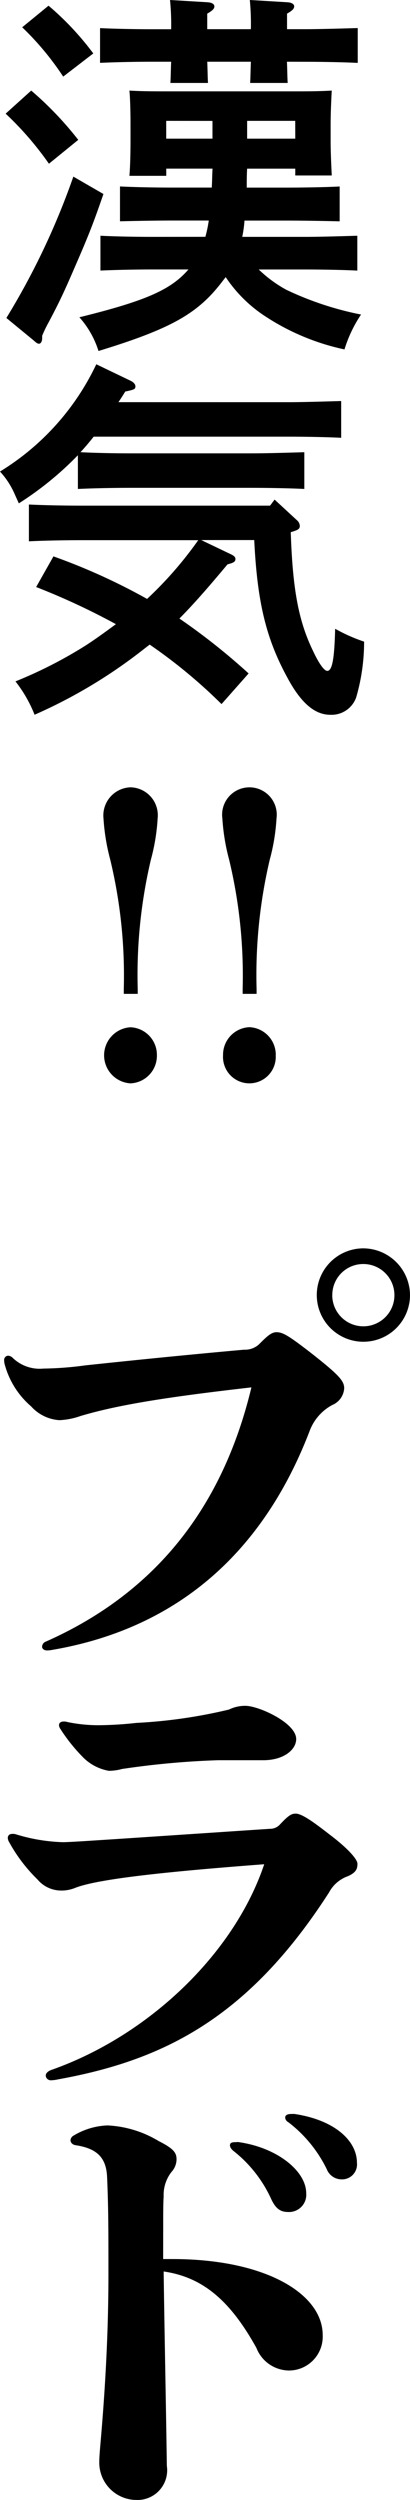
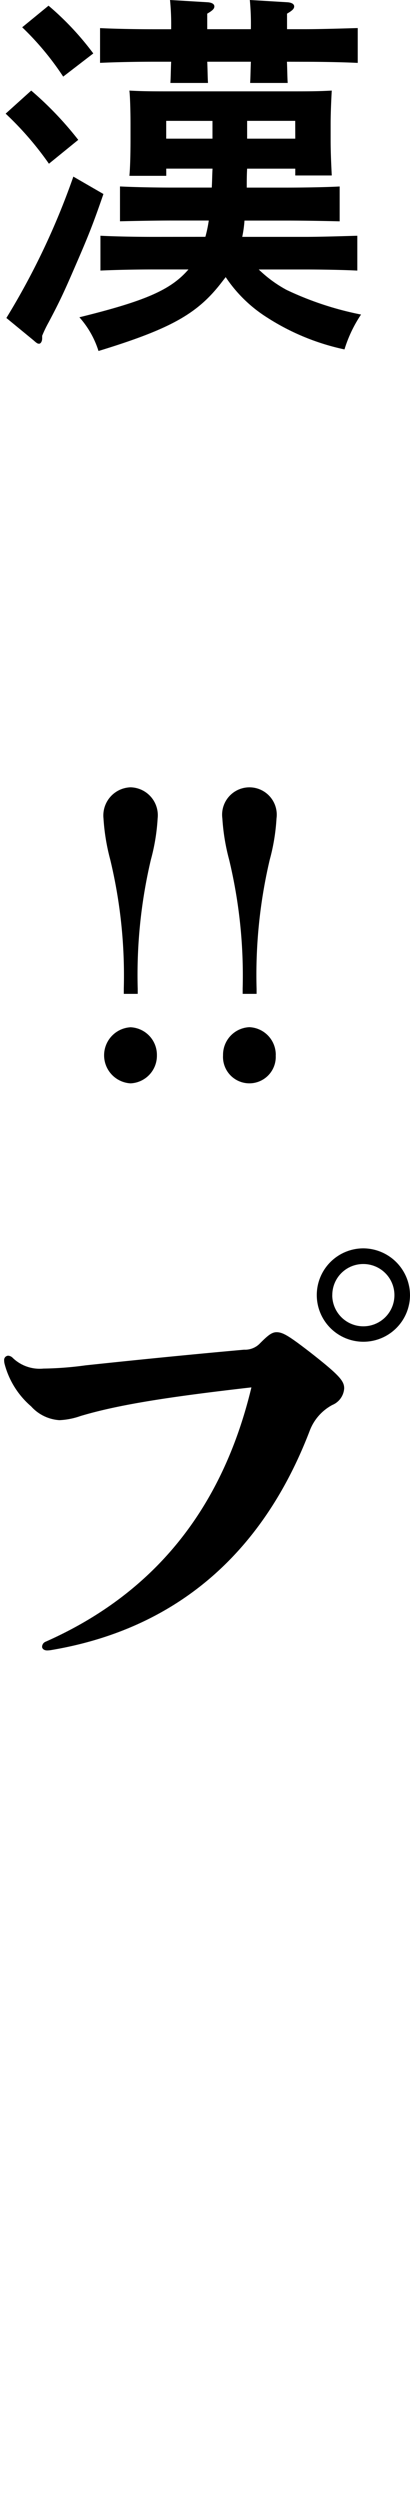
<svg xmlns="http://www.w3.org/2000/svg" viewBox="0 0 32.167 195.769">
  <g id="レイヤー_2" data-name="レイヤー 2">
    <g id="背景">
      <path d="M2.449,7.093a26.613,26.613,0,0,1,3.69,3.859l-2.3,1.869A25,25,0,0,0,.443,8.9Zm5.666,8.1c-.8,2.315-1.15,3.206-2.183,5.58-.885,2.048-1.24,2.819-2.124,4.481a9.733,9.733,0,0,0-.5,1.039V26.5c0,.237-.118.415-.237.415s-.176-.029-.442-.267L.5,24.9A57.256,57.256,0,0,0,5.755,13.83ZM3.808.445a22.475,22.475,0,0,1,3.511,3.74L4.958,6A22.293,22.293,0,0,0,1.741,2.137Zm12.305,18.1a9.984,9.984,0,0,0,.266-1.276H13.546c-1.24,0-2.893.03-4.132.06V14.6c1.151.059,2.833.089,4.132.089h3.068c.031-.5.031-.98.06-1.484h-3.63v.564H10.152c.059-.624.088-1.692.088-2.849V9.735c0-.95-.029-2.108-.088-2.642,1.033.06,1.948.06,3.246.06h9.384c1.328,0,2.214,0,3.246-.06-.029.534-.088,1.692-.088,2.642v1.217c0,1.1.059,2.136.088,2.789H23.166v-.534H19.389c-.03.5-.03.98-.03,1.484h3.158c1.21,0,3.128-.03,4.131-.089v2.731c-1.091-.03-2.98-.06-4.131-.06H19.182a9.476,9.476,0,0,1-.177,1.276h4.929c1.179,0,3.1-.059,4.1-.089v2.73c-1.092-.059-2.98-.088-4.1-.088H20.3a9.891,9.891,0,0,0,2.183,1.6,24.815,24.815,0,0,0,5.843,1.929,10.361,10.361,0,0,0-1.3,2.731,18.241,18.241,0,0,1-6.109-2.523A10.843,10.843,0,0,1,17.707,21.7l-.3.386c-1.889,2.463-3.954,3.65-9.679,5.4a7.206,7.206,0,0,0-1.5-2.641C11.421,23.565,13.4,22.7,14.785,21.1H12.011c-1.24,0-2.892.029-4.131.088V18.46c1.15.06,2.833.089,4.131.089Zm6.4-13.711c.029.712.029,1.276.059,1.662H19.625c.029-.445.029-.979.059-1.662H16.261c.029.712.029,1.276.058,1.662H13.368c.03-.445.03-.979.06-1.662H11.981c-1.239,0-2.891.029-4.131.089V2.2c1.151.06,2.833.089,4.131.089h1.447A19.749,19.749,0,0,0,13.339,0l2.98.178c.326.03.5.149.5.327s-.147.326-.56.563V2.285h3.423A20.053,20.053,0,0,0,19.6,0l2.98.178c.324.03.5.149.5.327s-.147.326-.56.563V2.285h1.446c1.181,0,3.1-.059,4.1-.089V4.927c-1.091-.06-2.98-.089-4.1-.089Zm-9.473,4.63v1.394h3.63V9.468Zm10.122,0H19.389v1.394h3.777Z" />
-       <path d="M22.635,31.494c1.21,0,3.04-.06,4.132-.09v2.879c-1.092-.059-2.922-.089-4.132-.089H7.349c-.326.416-.679.831-1.034,1.217,1.122.059,2.686.089,3.9.089h9.561c1.181,0,3.1-.059,4.1-.089V38.29c-1.092-.06-2.98-.089-4.1-.089H10.211c-1.239,0-2.892.029-4.1.089V35.648a25.4,25.4,0,0,1-4.633,3.769l-.295-.652A6.332,6.332,0,0,0,0,36.925a19.759,19.759,0,0,0,7.555-8.4L10.211,29.8c.266.118.413.3.413.445,0,.237-.089.267-.8.416-.177.3-.353.564-.531.831Zm-1.092,7.627,1.77,1.632a.623.623,0,0,1,.208.415c0,.238-.089.327-.709.505.147,4.511.62,6.974,1.741,9.289.472,1.01.885,1.574,1.122,1.574.383,0,.56-.891.619-3.3a13.083,13.083,0,0,0,2.272,1.009,15.563,15.563,0,0,1-.62,4.363,2.048,2.048,0,0,1-2.036,1.365c-1.21,0-2.3-.92-3.364-2.908-1.652-3.028-2.36-5.847-2.6-10.774H15.788l2.3,1.1c.265.118.384.237.384.385,0,.208-.148.3-.62.416-1.564,1.869-2.685,3.146-3.777,4.244a50.187,50.187,0,0,1,5.43,4.3l-2.125,2.4a40.671,40.671,0,0,0-5.637-4.659l-.766.593a39.616,39.616,0,0,1-8.264,4.9,10.381,10.381,0,0,0-1.5-2.612,34.551,34.551,0,0,0,5.519-2.819c.826-.534,1.593-1.1,2.361-1.662a54.258,54.258,0,0,0-6.257-2.908l1.357-2.4A48.016,48.016,0,0,1,11.539,46.9a29.683,29.683,0,0,0,4.014-4.6H6.4c-1.239,0-2.98.03-4.132.089V39.507c1.152.059,2.893.089,4.132.089H21.188Z" />
      <path d="M10.805,77.827H9.712v-.415A38.747,38.747,0,0,0,8.65,67.321a16.375,16.375,0,0,1-.531-3.235,2.207,2.207,0,0,1,2.124-2.434,2.19,2.19,0,0,1,2.125,2.434,15.65,15.65,0,0,1-.531,3.235,39.378,39.378,0,0,0-1.032,10.12Zm1.505,4.808a2.164,2.164,0,0,1-2.067,2.2,2.2,2.2,0,0,1,0-4.393A2.165,2.165,0,0,1,12.31,82.635Z" />
      <path d="M20.131,77.827H19.038v-.415a38.794,38.794,0,0,0-1.061-10.091,16.31,16.31,0,0,1-.532-3.235,2.144,2.144,0,1,1,4.249,0,15.65,15.65,0,0,1-.531,3.235,39.378,39.378,0,0,0-1.032,10.12Zm1.5,4.808a2.07,2.07,0,1,1-4.132,0,2.164,2.164,0,0,1,2.065-2.2A2.165,2.165,0,0,1,21.636,82.635Z" />
      <path d="M6.313,110.886a5.686,5.686,0,0,1-1.649.324,3.26,3.26,0,0,1-2.224-1.082A6.572,6.572,0,0,1,.361,106.81a1.169,1.169,0,0,1-.036-.289.333.333,0,0,1,.323-.361.571.571,0,0,1,.359.18,3.046,3.046,0,0,0,2.4.83,26.663,26.663,0,0,0,3.3-.253c3.765-.4,8-.829,12.442-1.226a1.62,1.62,0,0,0,1.184-.433c.645-.649.969-.937,1.362-.937.5,0,.969.288,2.655,1.587,2.3,1.8,2.653,2.236,2.653,2.813a1.512,1.512,0,0,1-.933,1.3A3.82,3.82,0,0,0,24.314,112c-3.765,9.848-10.685,15.583-20.259,17.206a2.076,2.076,0,0,1-.359.036c-.251,0-.394-.144-.394-.288a.436.436,0,0,1,.286-.4c8.463-3.752,13.842-10.353,16.137-19.912C13.342,109.371,9.325,109.984,6.313,110.886Zm25.854-9.451a3.657,3.657,0,1,1-3.657-3.68A3.683,3.683,0,0,1,32.167,101.435Zm-6.1,0a2.439,2.439,0,1,0,2.439-2.453A2.426,2.426,0,0,0,26.071,101.435Z" />
-       <path d="M5.919,147.827a2.854,2.854,0,0,1-1.184.216,2.429,2.429,0,0,1-1.792-.865A12.463,12.463,0,0,1,.72,144.256a.687.687,0,0,1-.108-.325c0-.216.144-.325.359-.325a.77.77,0,0,1,.287.037,13.876,13.876,0,0,0,3.657.613c.538,0,2.08-.108,3.766-.216s9.215-.614,12.478-.83a1.048,1.048,0,0,0,.824-.361c.682-.722.9-.829,1.22-.829.573,0,1.793.974,2.868,1.8s1.973,1.732,1.973,2.128-.107.686-.753.974a2.678,2.678,0,0,0-1.471,1.263c-6.382,9.919-13.088,13.166-21.263,14.645a3.089,3.089,0,0,1-.538.072.4.4,0,0,1-.431-.361c0-.18.143-.324.394-.433,7.71-2.7,14.415-9.162,16.747-16.124C13.557,146.528,7.784,147.1,5.919,147.827Zm13.34-14.248c1.039,0,3.979,1.335,3.979,2.6,0,.829-.967,1.659-2.581,1.659H17.106a65.142,65.142,0,0,0-7.529.686,3.979,3.979,0,0,1-1.04.144,3.77,3.77,0,0,1-2.116-1.155,13.479,13.479,0,0,1-1.686-2.128.581.581,0,0,1-.107-.288c0-.18.143-.289.359-.289a.779.779,0,0,1,.286.036,11.925,11.925,0,0,0,2.475.253,28.25,28.25,0,0,0,2.94-.18,39.8,39.8,0,0,0,7.28-1.047A2.844,2.844,0,0,1,19.259,133.579Z" />
-       <path d="M12.8,176.9h.717c7.351,0,11.8,2.741,11.8,5.951a2.653,2.653,0,0,1-2.617,2.778,2.777,2.777,0,0,1-2.582-1.767c-2.116-3.824-4.3-5.555-7.279-5.989.071,5.087.179,10.137.251,15.223a2.327,2.327,0,0,1-2.4,2.669,2.927,2.927,0,0,1-2.9-3.03c0-.4.071-1.118.143-1.984.359-4.22.574-8.441.574-12.661,0-3.355,0-5.266-.107-7.647-.073-1.479-.79-2.2-2.439-2.453-.287-.036-.431-.217-.431-.4a.458.458,0,0,1,.251-.361,5.539,5.539,0,0,1,2.654-.793,8.544,8.544,0,0,1,4.016,1.226c1.219.614,1.4.938,1.4,1.443a1.492,1.492,0,0,1-.395.974A2.912,2.912,0,0,0,12.84,172c-.036.5-.036,1.335-.036,2.2Zm5.881-9.163c3.12.433,5.342,2.309,5.342,4a1.351,1.351,0,0,1-1.434,1.478c-.573,0-.968-.252-1.326-1.046A10.154,10.154,0,0,0,18.4,168.5c-.251-.181-.358-.361-.358-.5,0-.181.107-.253.431-.253Zm4.41-2.2c3.156.469,4.913,2.092,4.913,3.824a1.173,1.173,0,0,1-1.22,1.3,1.255,1.255,0,0,1-1.146-.793,10.316,10.316,0,0,0-3.013-3.68.453.453,0,0,1-.251-.36c0-.181.143-.289.5-.289Z" />
    </g>
  </g>
</svg>